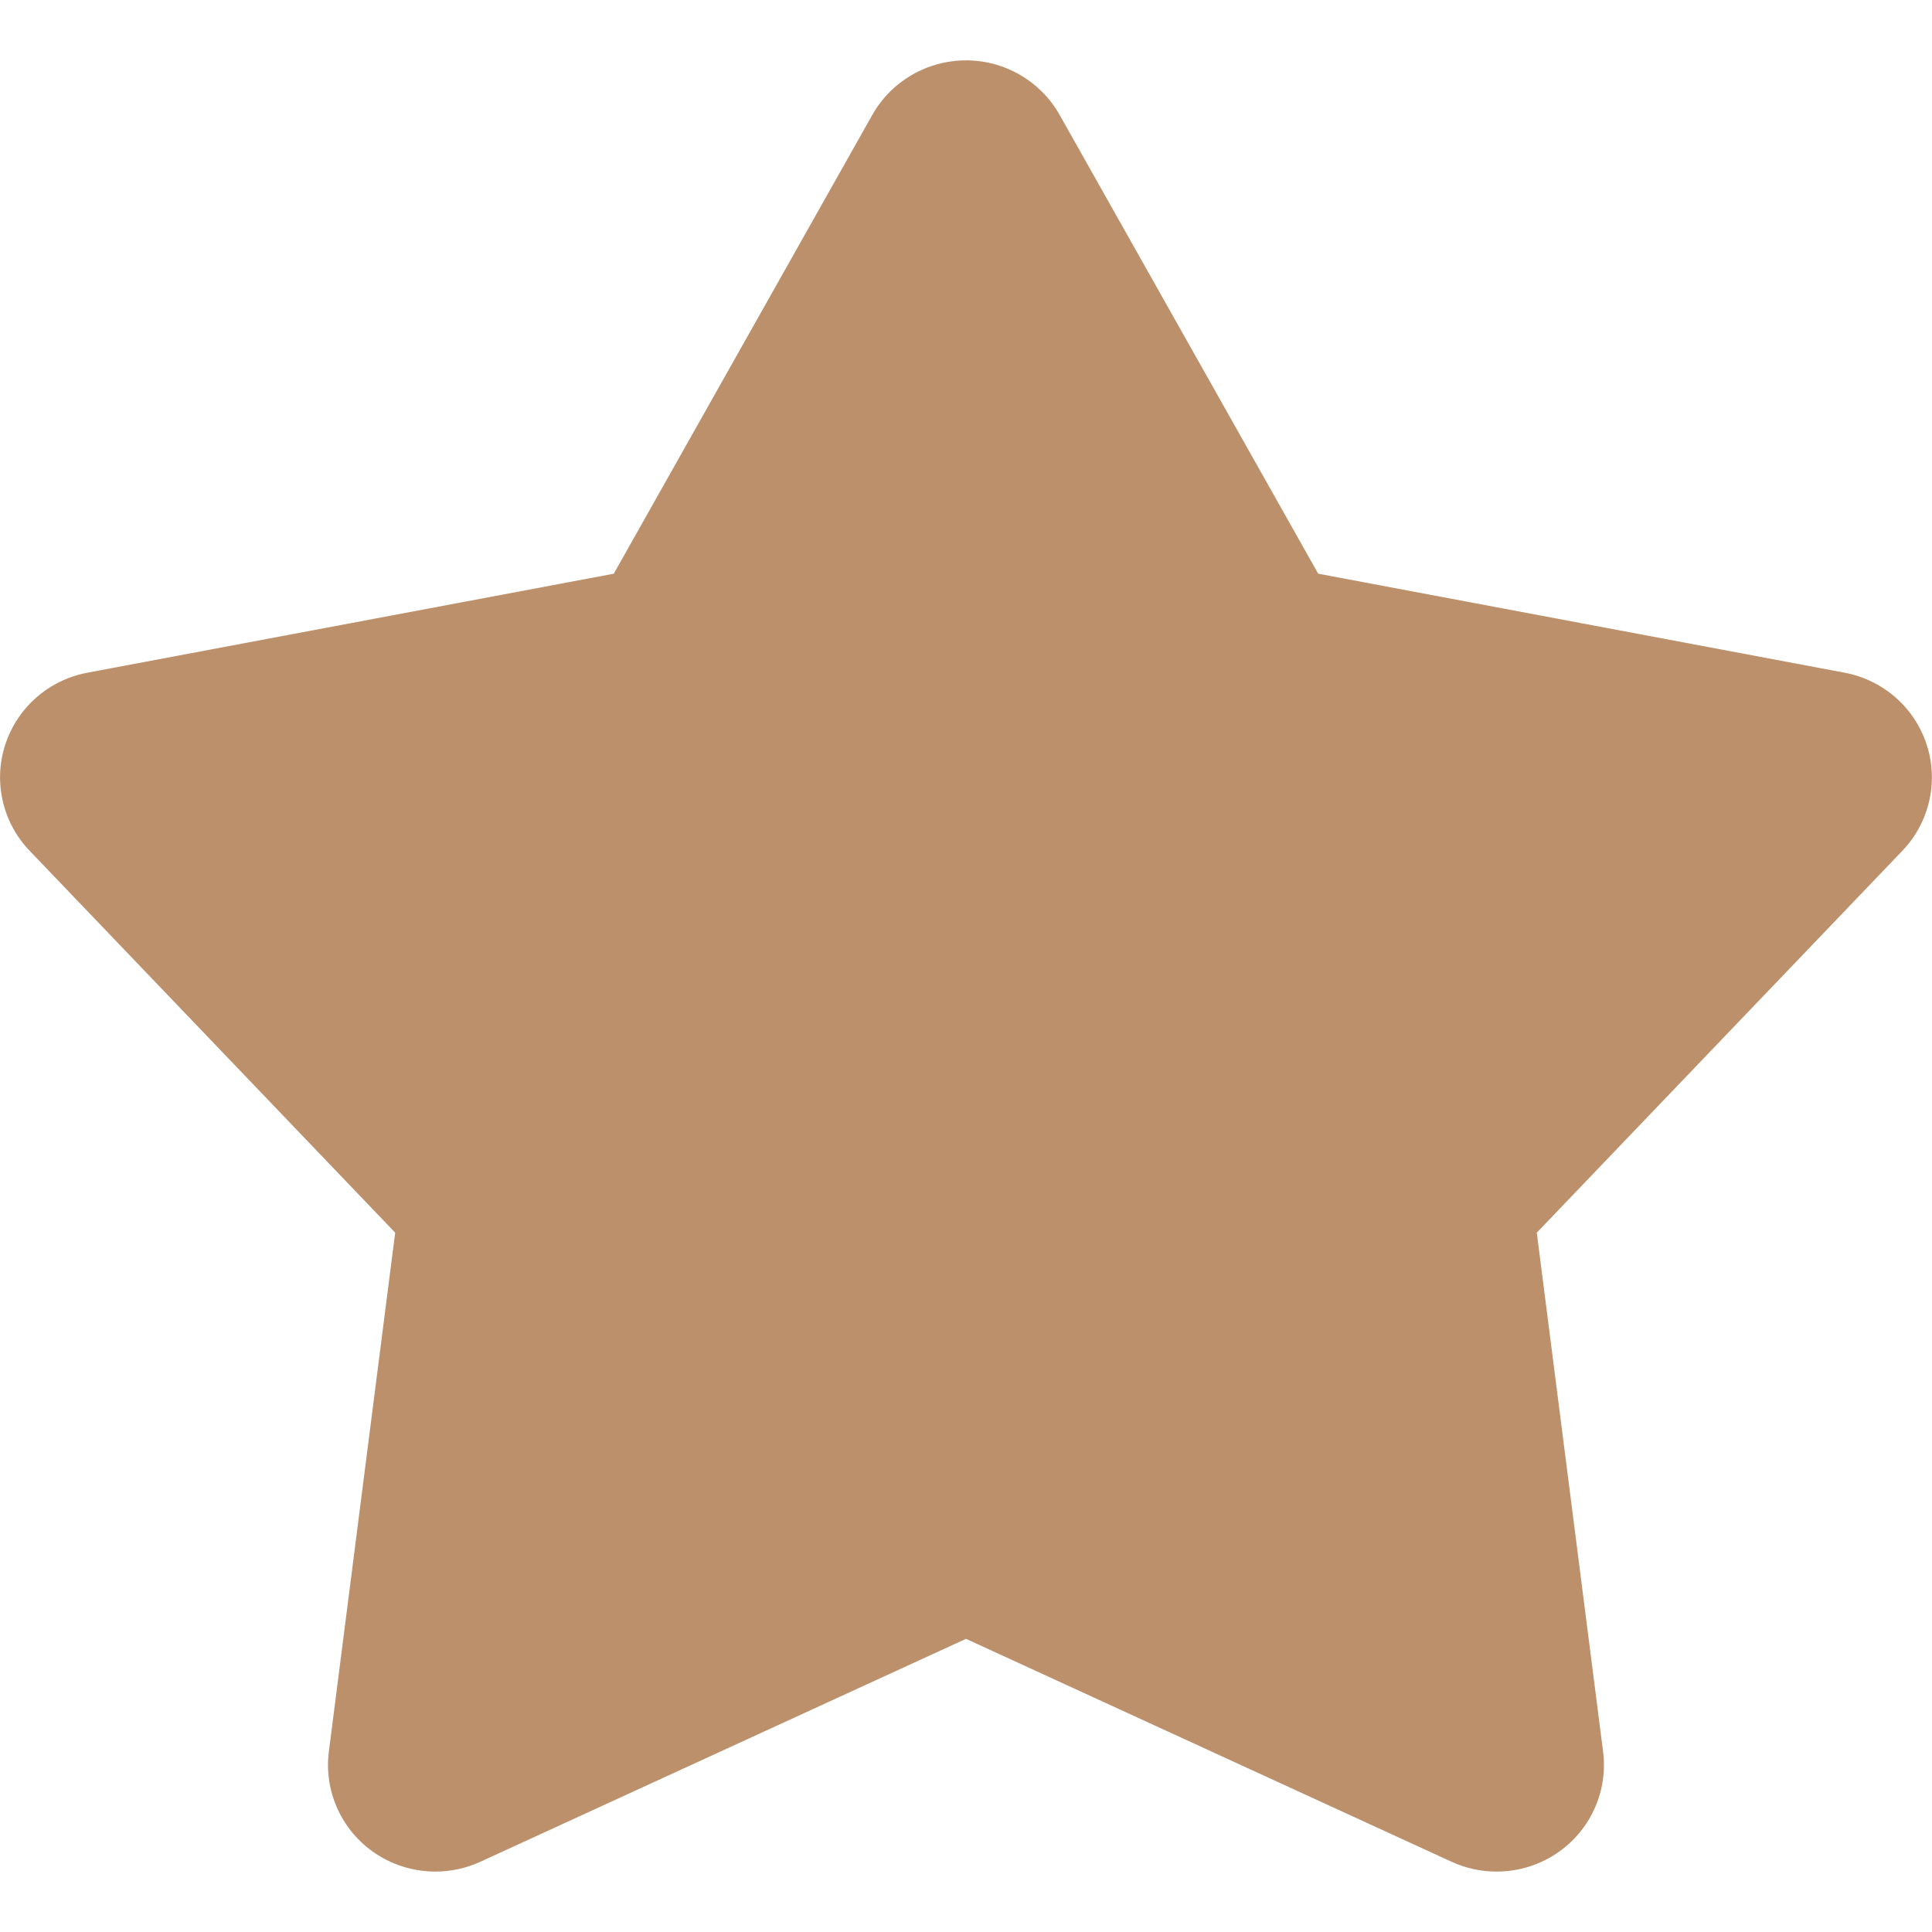
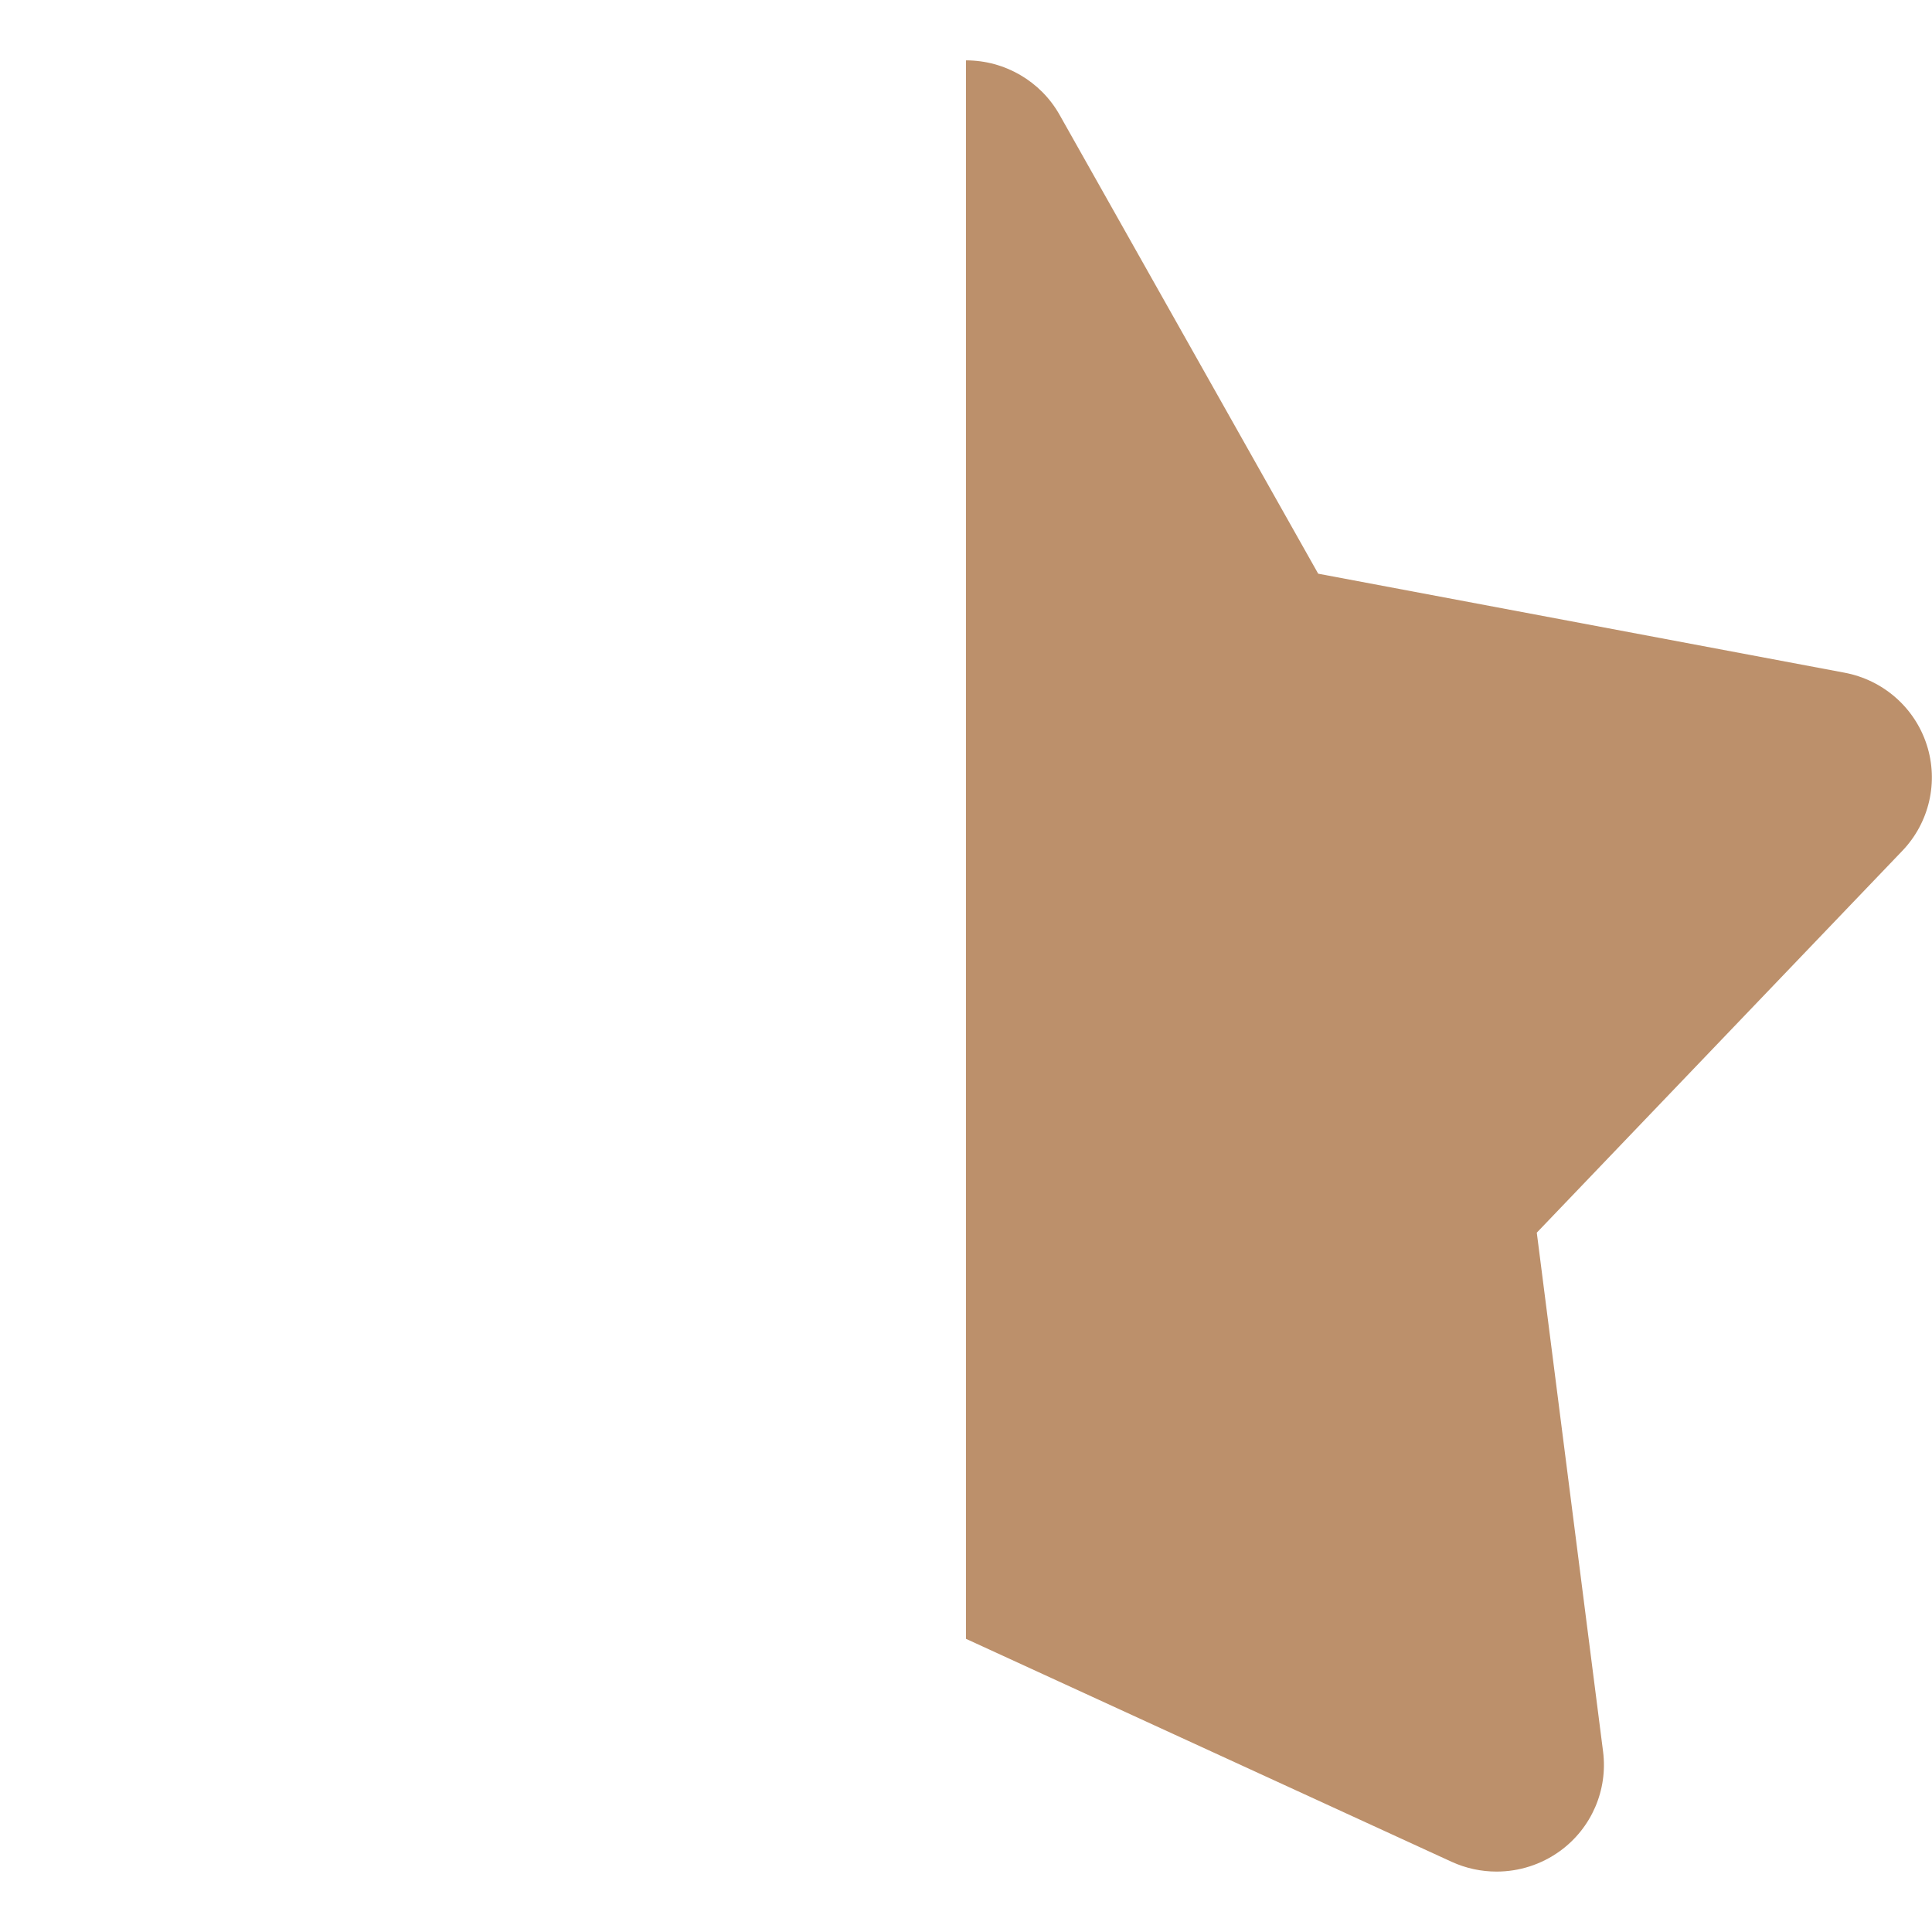
<svg xmlns="http://www.w3.org/2000/svg" id="Layer_1" height="300" viewBox="0 0 64 60.001" width="300" version="1.1">
  <g width="100%" height="100%" transform="matrix(1,0,0,1,0,0)">
    <g id="Star">
      <g>
        <path clip-rule="evenodd" d="m63.824 22.668c-.399-1.23-1.443-2.144-2.723-2.384l-17.434-3.279-8.565-15.197c-.627-1.116-1.815-1.808-3.102-1.808-.005 0-.01.001-.015.001h.015v52.288l16.083 7.384c.478.219.986.326 1.493.326.743 0 1.479-.23 2.101-.681 1.044-.758 1.589-2.02 1.427-3.294l-2.196-17.19 12.111-12.651c.895-.936 1.205-2.285.805-3.515z" fill="#bc906b" fill-rule="evenodd" fill-opacity="1" data-original-color="#ccccccff" stroke="none" stroke-opacity="1" />
      </g>
    </g>
    <g id="Star_1_">
      <g>
-         <path clip-rule="evenodd" d="m32 .001h.015c-.005 0-.01-.001-.015 0-1.287-.001-2.476.691-3.104 1.807l-8.564 15.197-17.435 3.279c-1.279.24-2.323 1.153-2.723 2.384s-.09 2.579.807 3.515l12.11 12.651-2.197 17.19c-.163 1.274.384 2.536 1.427 3.294.62.45 1.358.681 2.101.681.507 0 1.016-.107 1.492-.326l16.086-7.384z" fill="#bc906b" fill-rule="evenodd" fill-opacity="1" data-original-color="#ffcc66ff" stroke="none" stroke-opacity="1" />
-       </g>
+         </g>
    </g>
    <g />
    <g />
    <g />
    <g />
    <g />
    <g />
    <g />
    <g />
    <g />
    <g />
    <g />
    <g />
    <g />
    <g />
    <g />
  </g>
</svg>